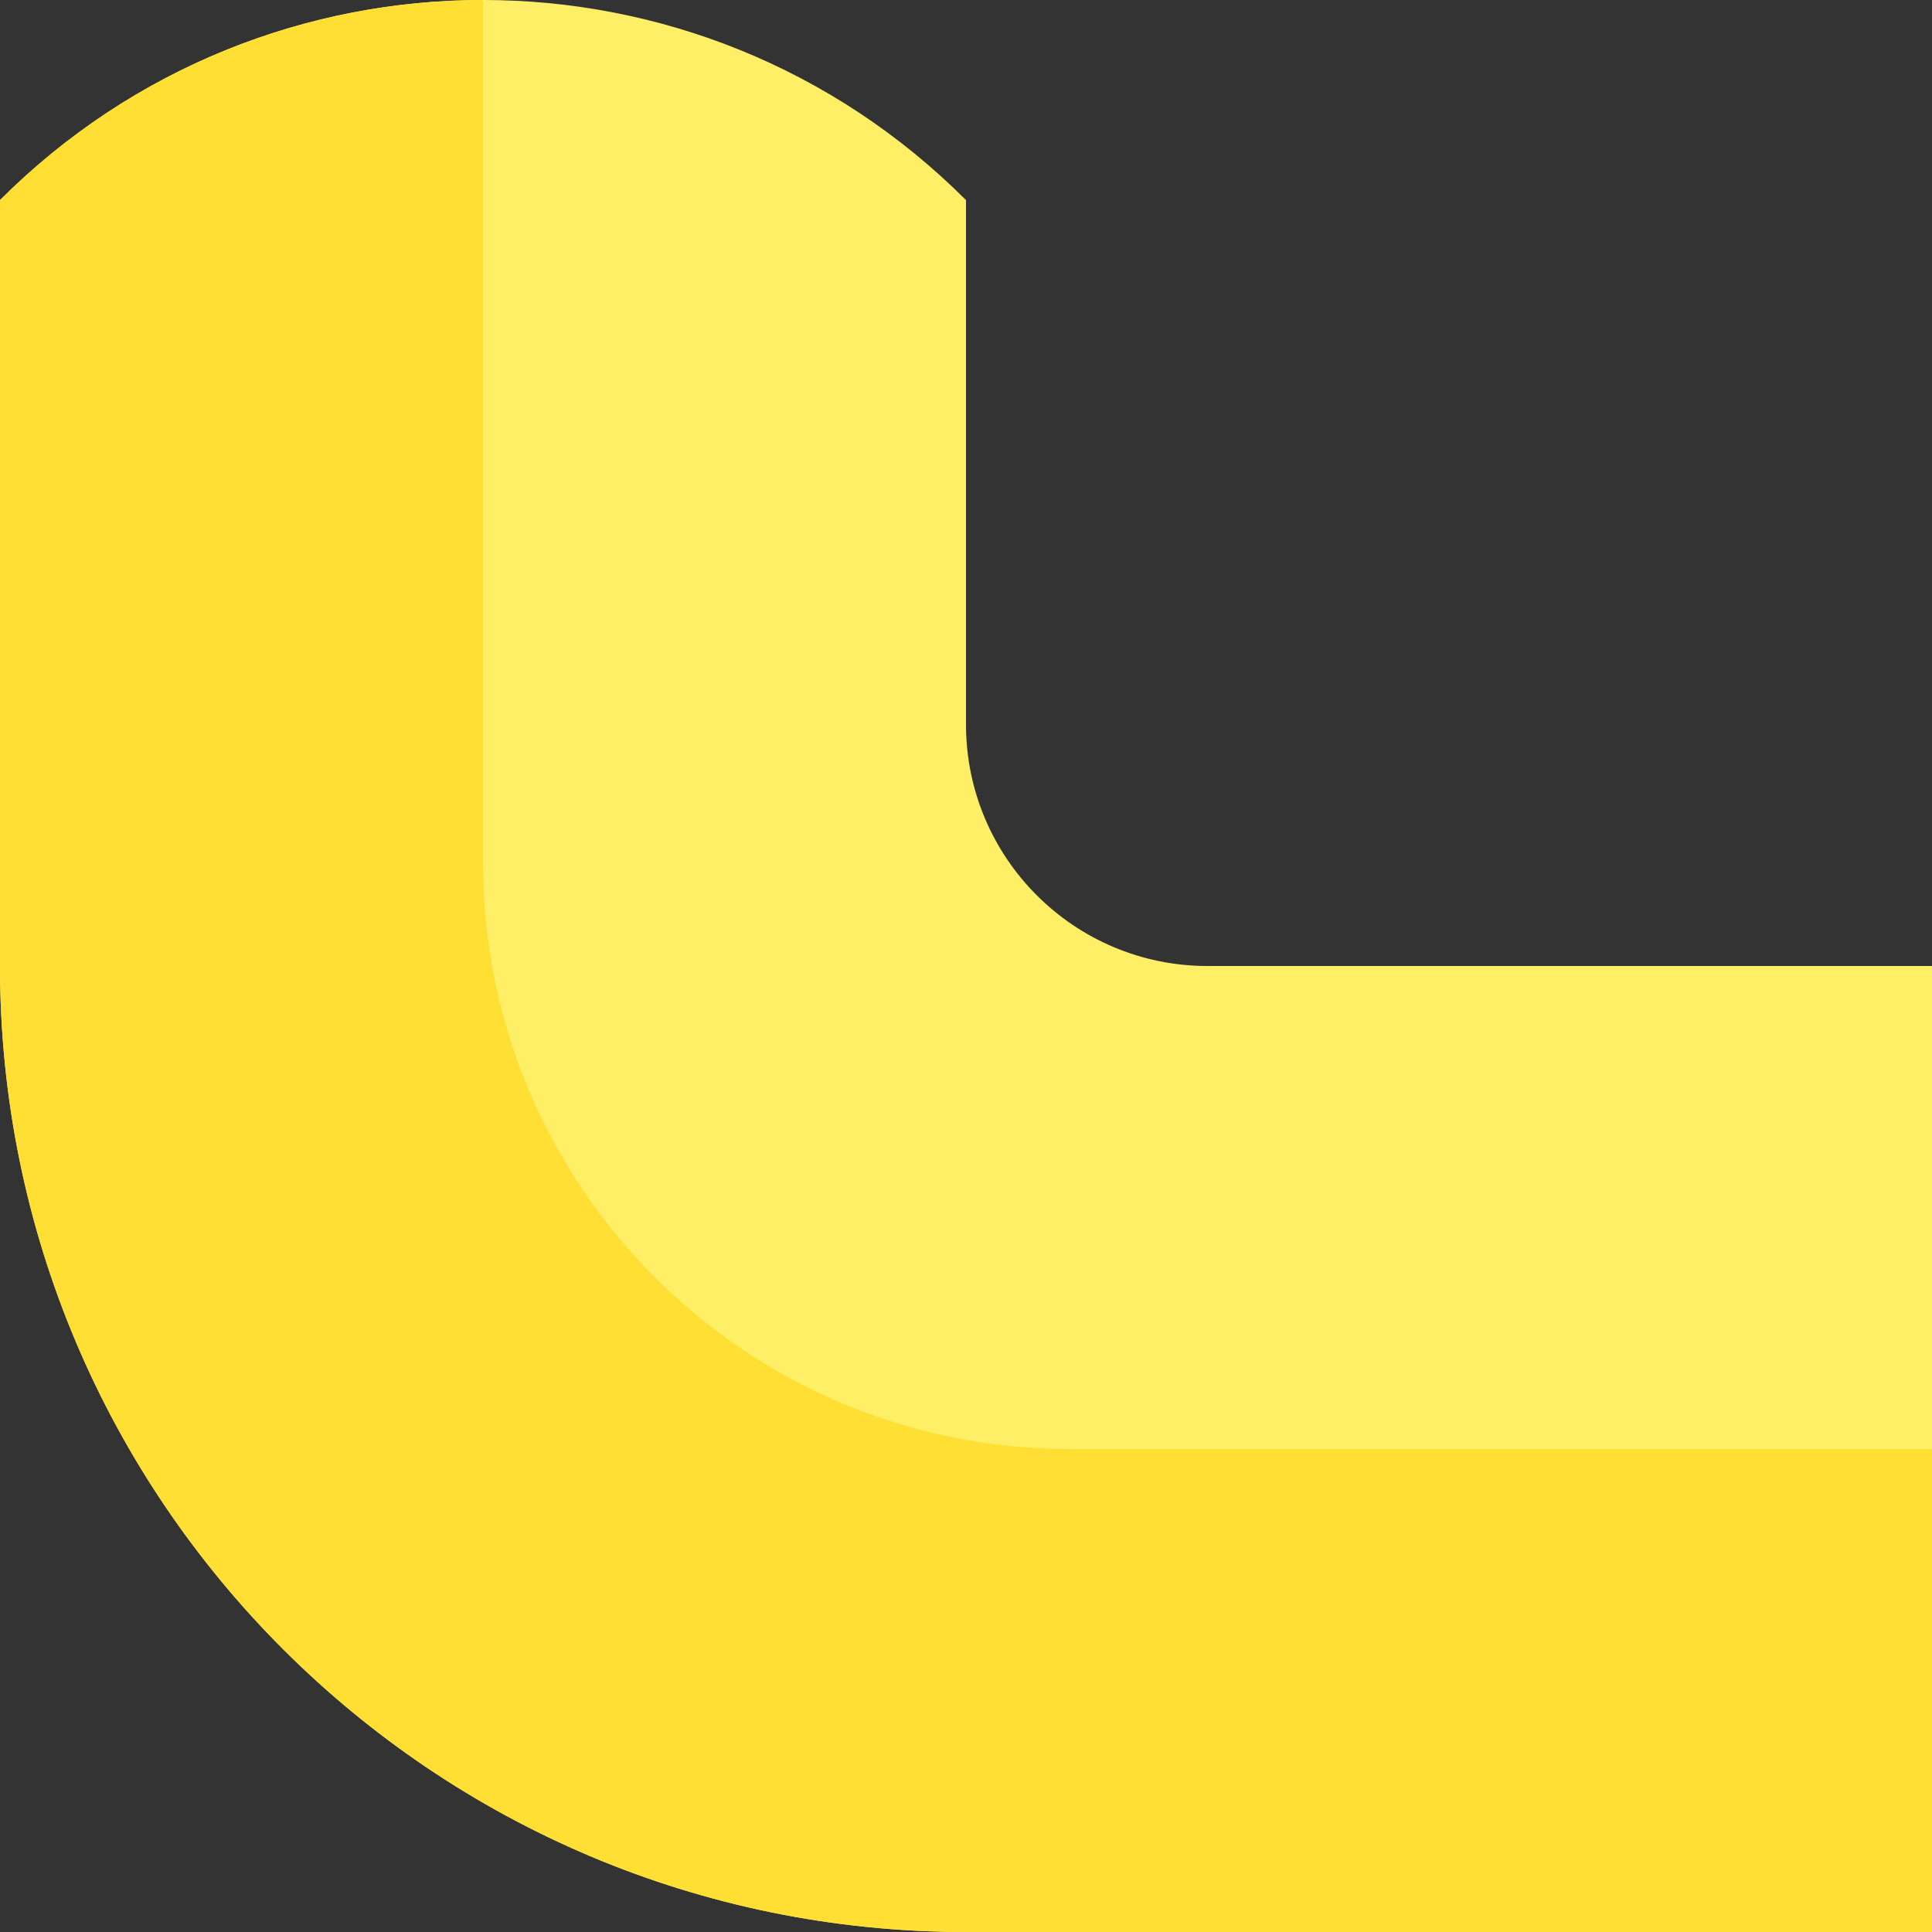
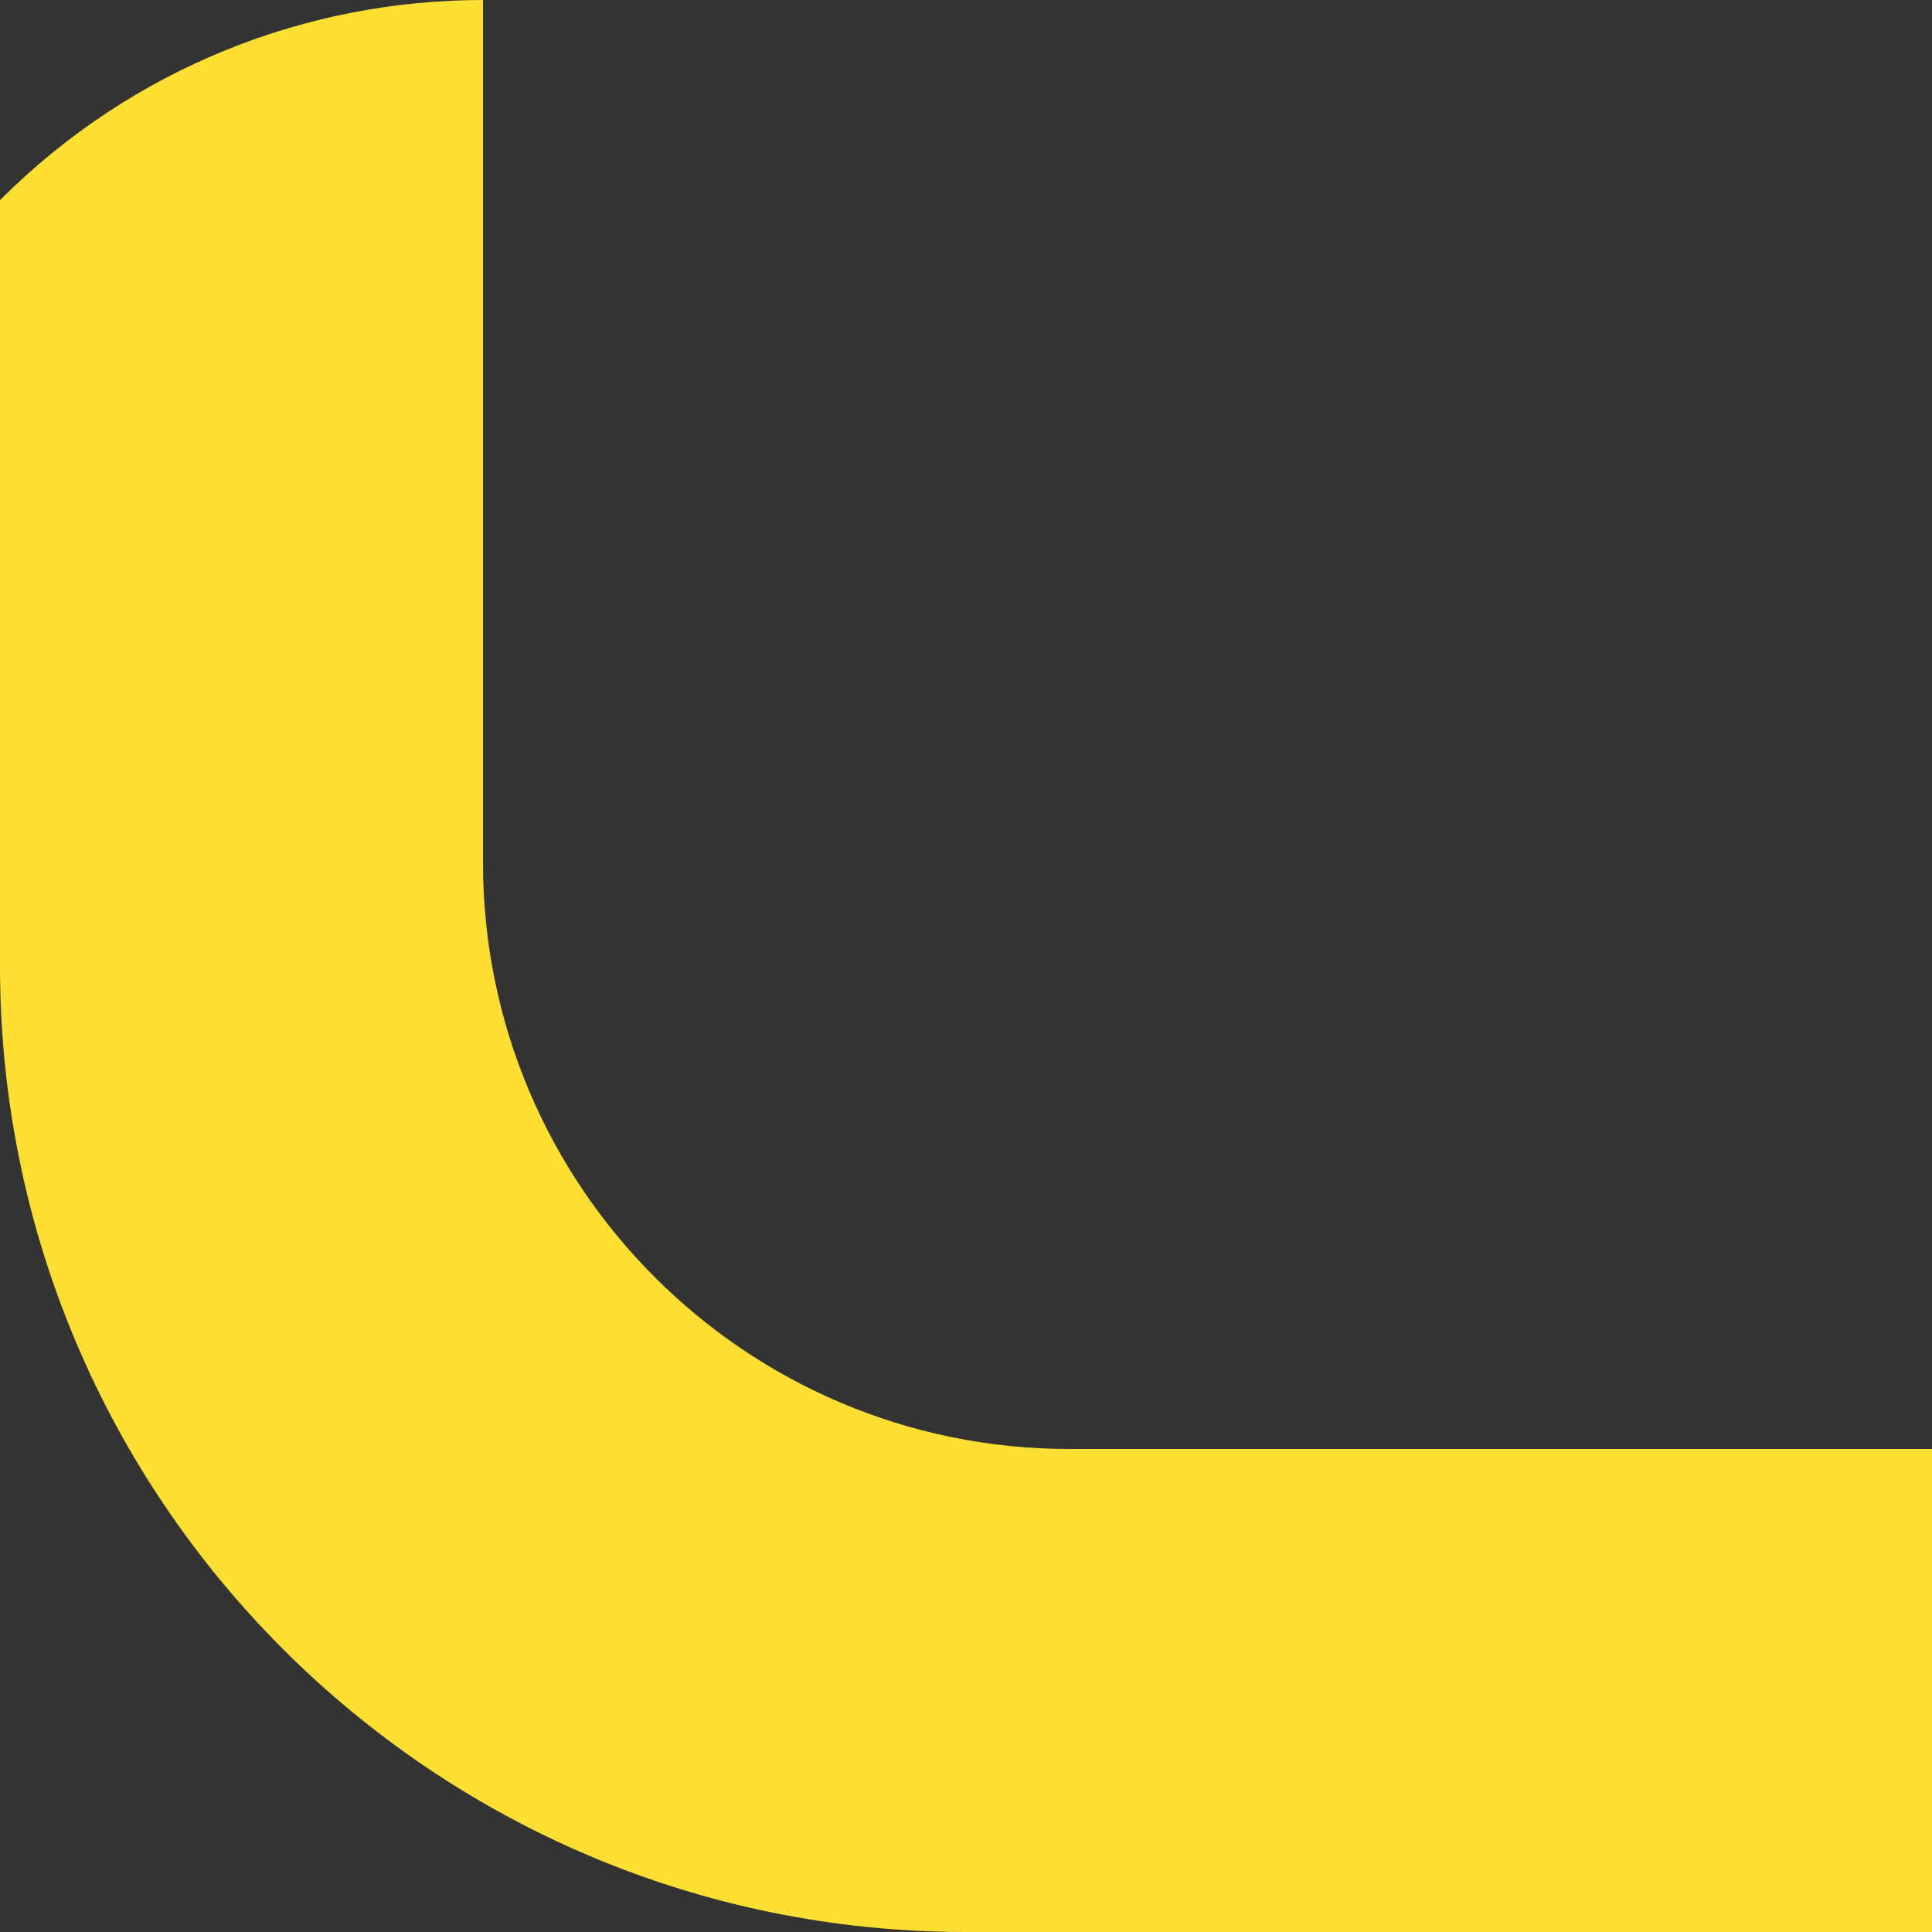
<svg xmlns="http://www.w3.org/2000/svg" id="_イヤー_2" width="280" height="280" viewBox="0 0 280 280">
  <rect x="0" y="0" width="280" height="280" fill="#333333" stroke="none" />
  <defs>
    <style>.cls-1{fill:#ffef67;}.cls-2{fill:#ffdf33;}</style>
  </defs>
  <g id="_景">
    <g>
-       <path class="cls-1" d="M140,105V29C101.34-9.67,38.66-9.67,0,29v111c0,77.32,62.68,140,140,140h140V140h-105c-19.33,0-35-15.67-35-35Z" />
      <path class="cls-2" d="M155,210c-46.94,0-85-38.06-85-85V0C44.67,0,19.33,9.67,0,29v111C0,217.32,62.68,280,140,280h140v-70h-125Z" />
    </g>
  </g>
</svg>